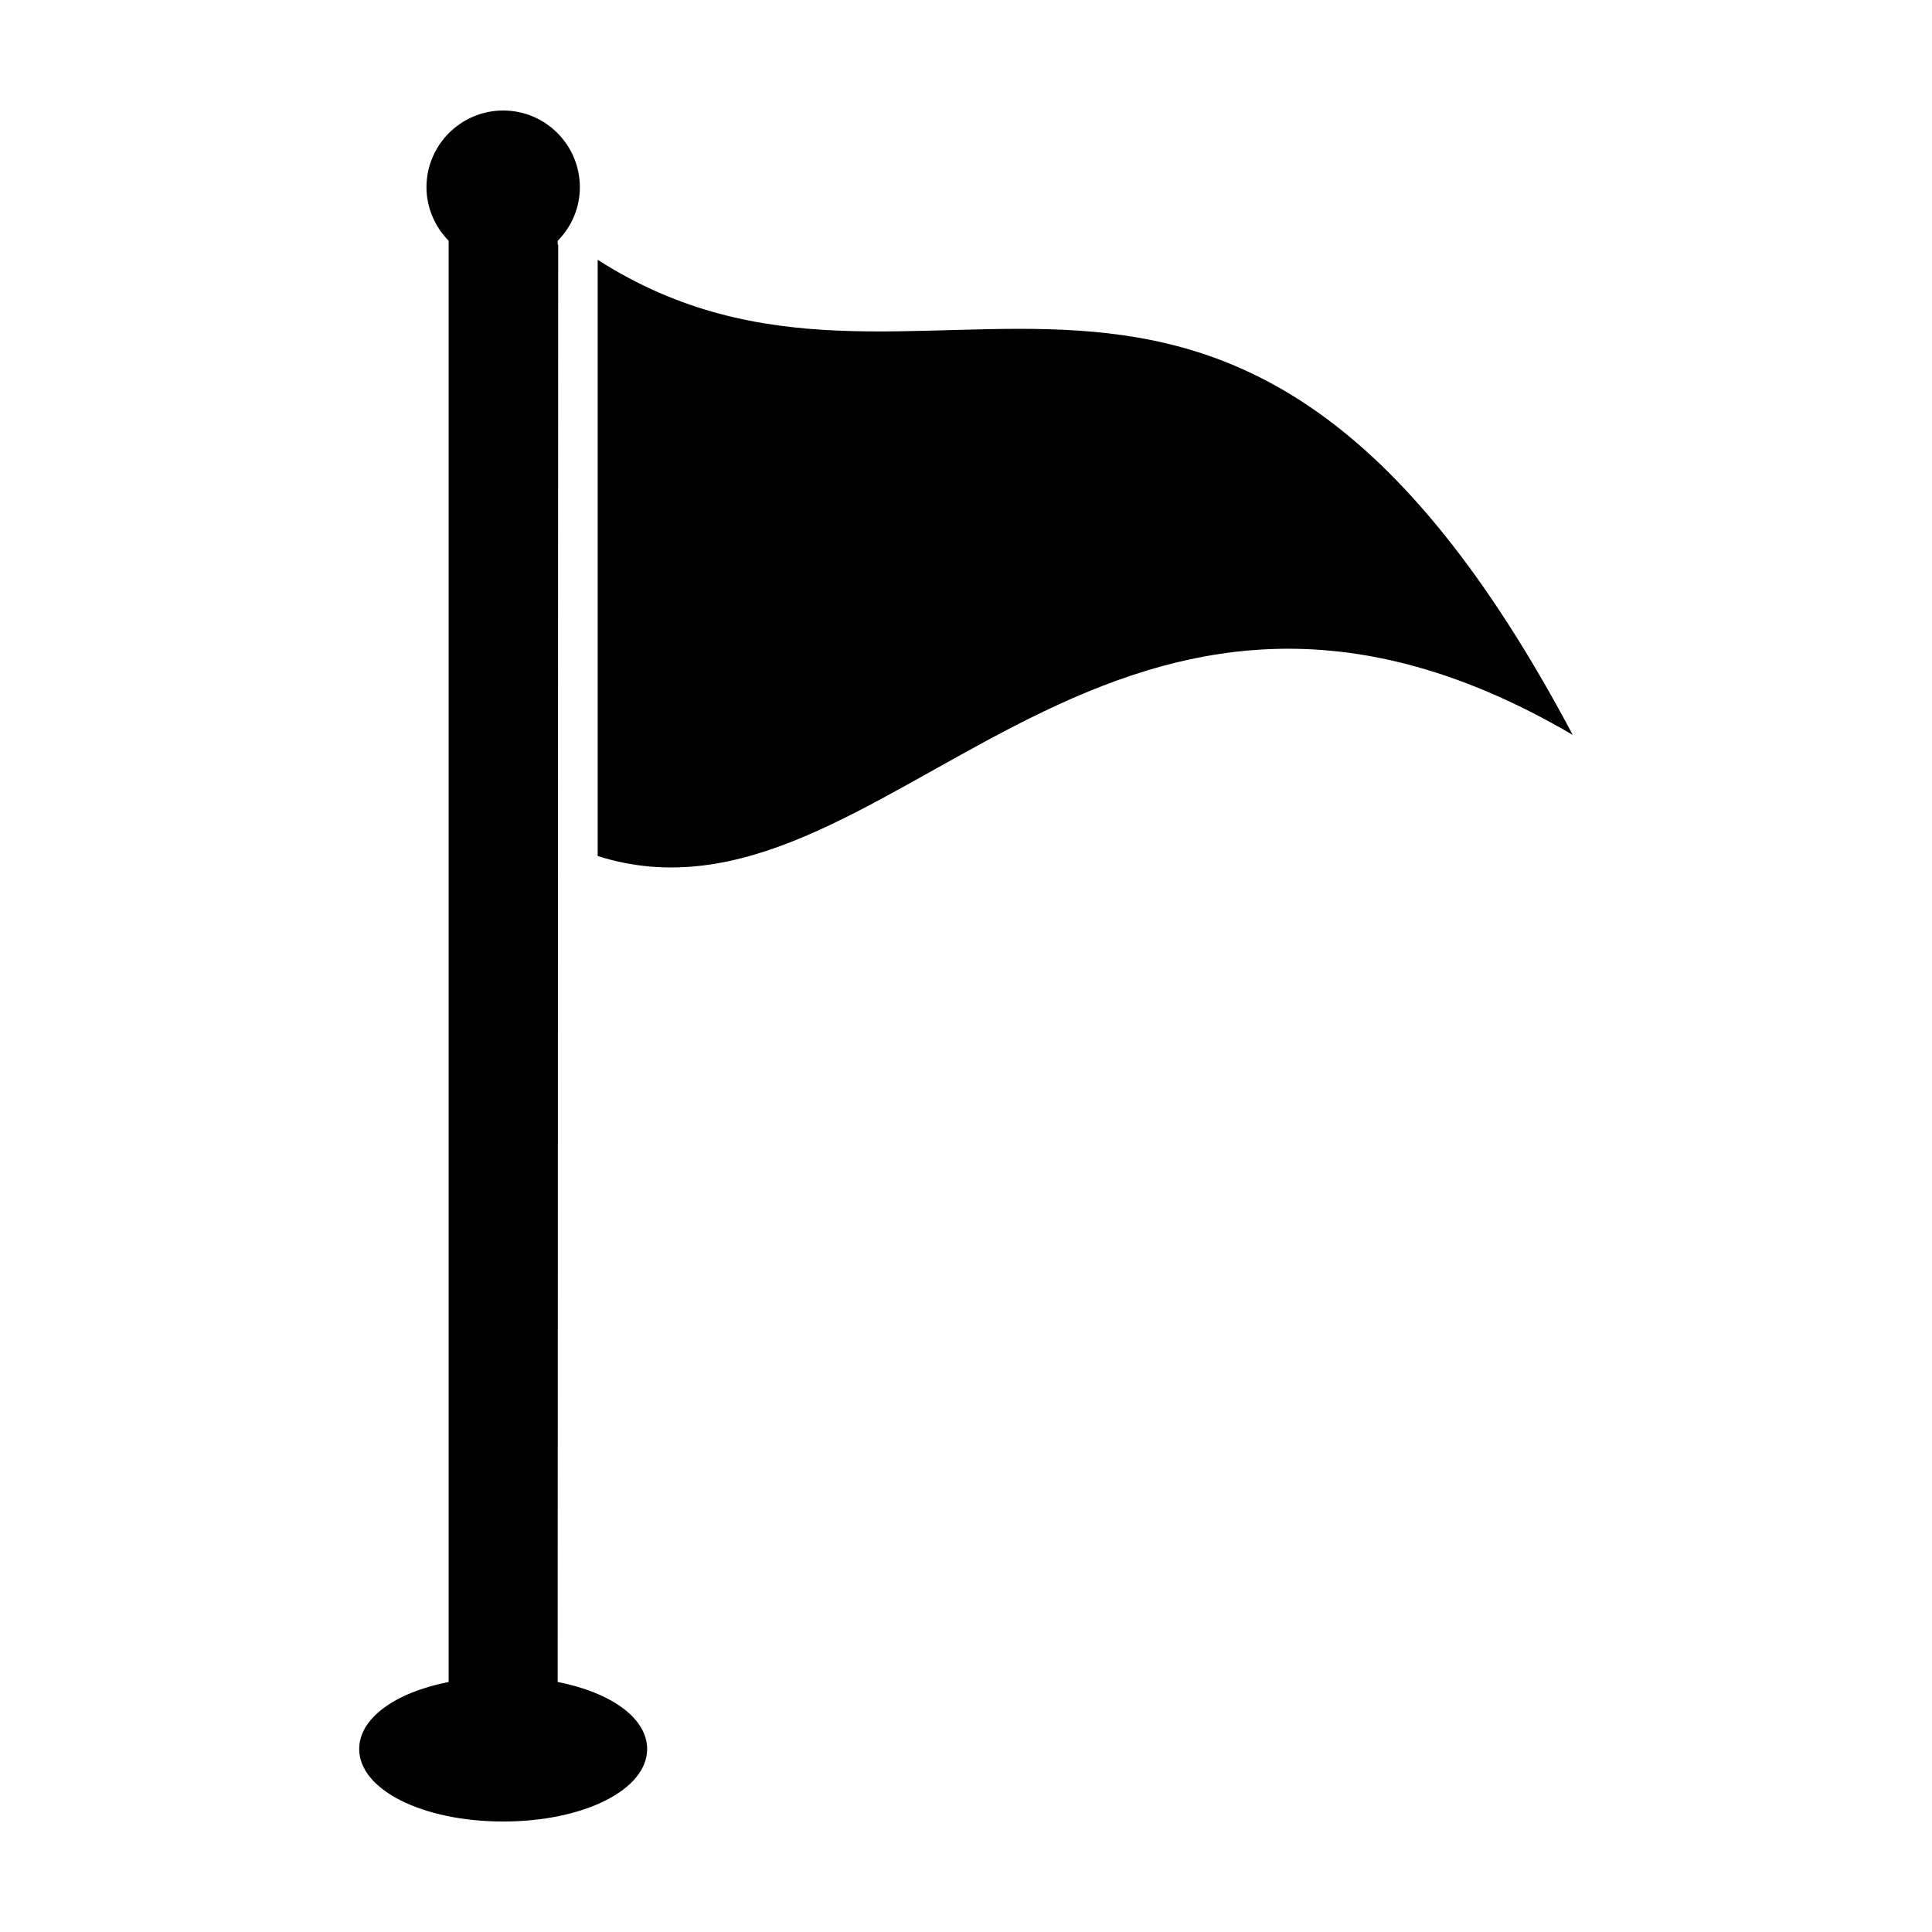
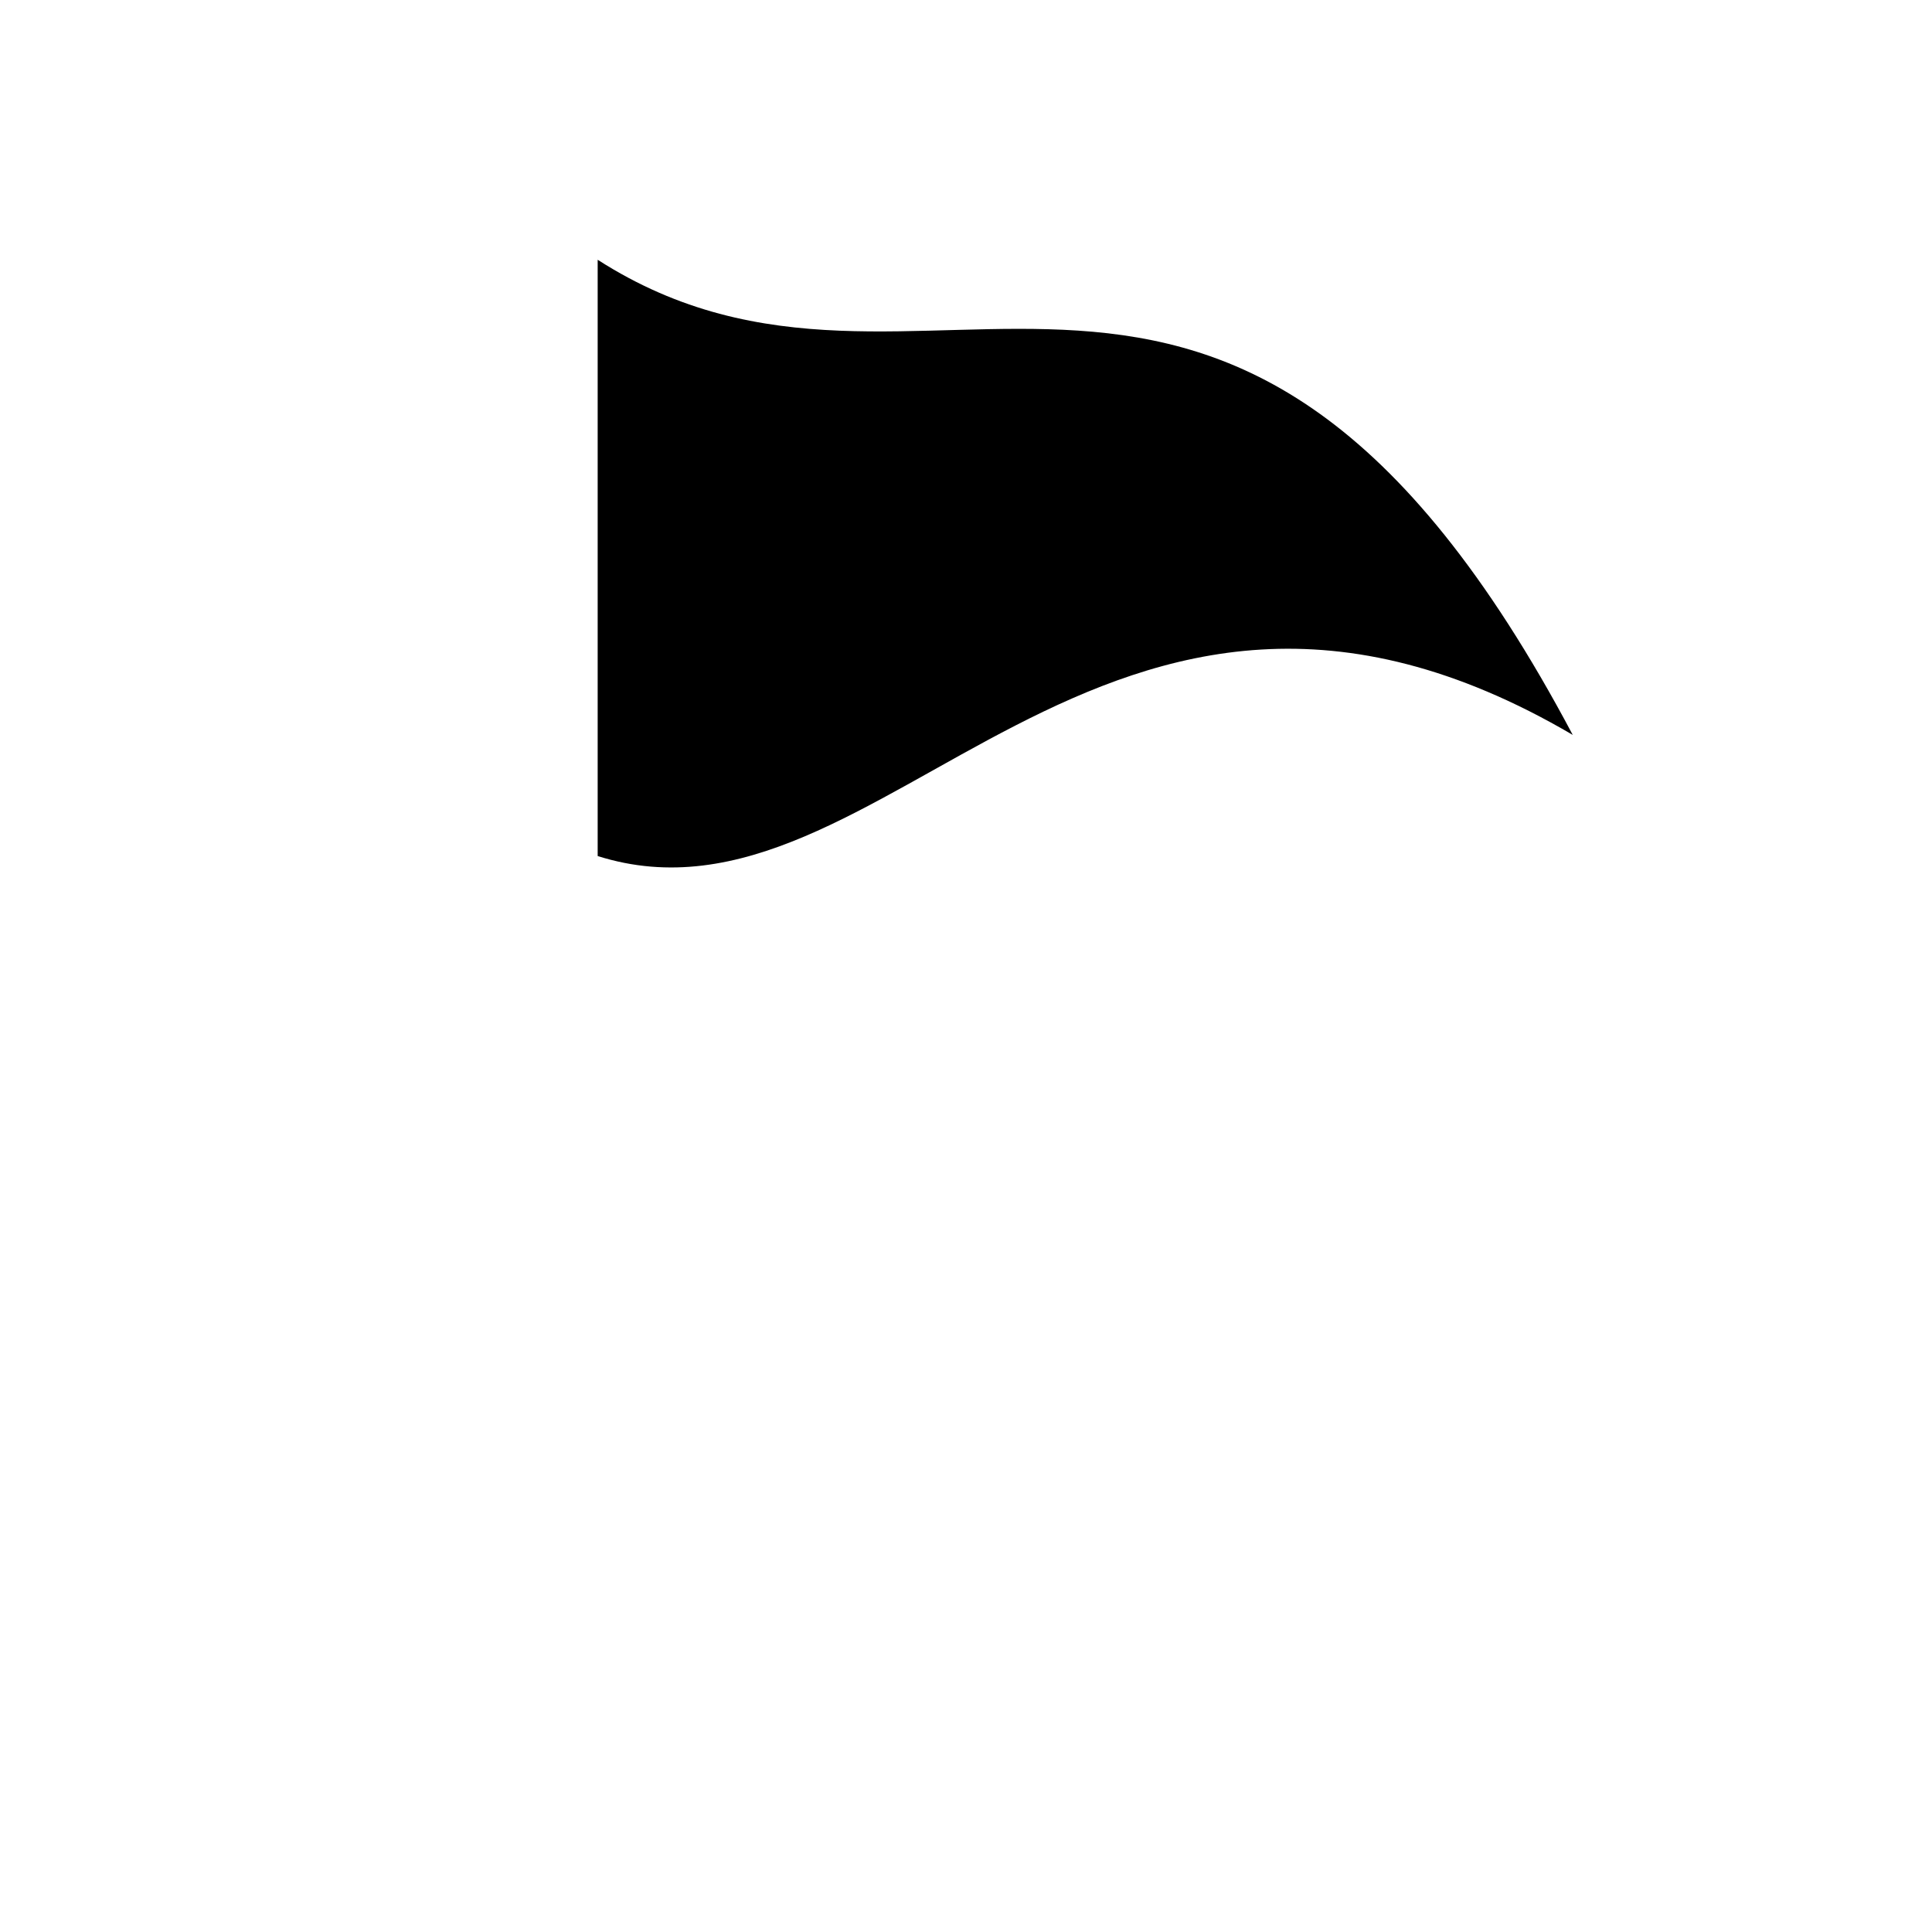
<svg xmlns="http://www.w3.org/2000/svg" fill="#000000" width="800px" height="800px" version="1.1" viewBox="144 144 512 512">
  <g>
-     <path d="m239.19 607.51c0 10.777 16.75 19.207 38.16 19.207 21.391 0 38.152-8.43 38.152-19.207 0-8.031-9.219-14.906-23.711-17.773l0.133-380.88-0.133-0.086v-0.961l0.133-0.105v-0.02c3.707-3.84 5.742-8.797 5.742-14.062 0-11.223-9.102-20.336-20.316-20.336-11.199 0-20.332 9.113-20.332 20.332 0 5.266 2.144 10.379 5.879 14.188v381.93c-14.477 2.867-23.707 9.746-23.707 17.773z" />
    <path d="m560.8 338.77c-92.062-173.64-171.46-70.133-258.41-125.93v158.02c76.07 24.074 133.06-105.64 258.41-32.098z" />
  </g>
</svg>